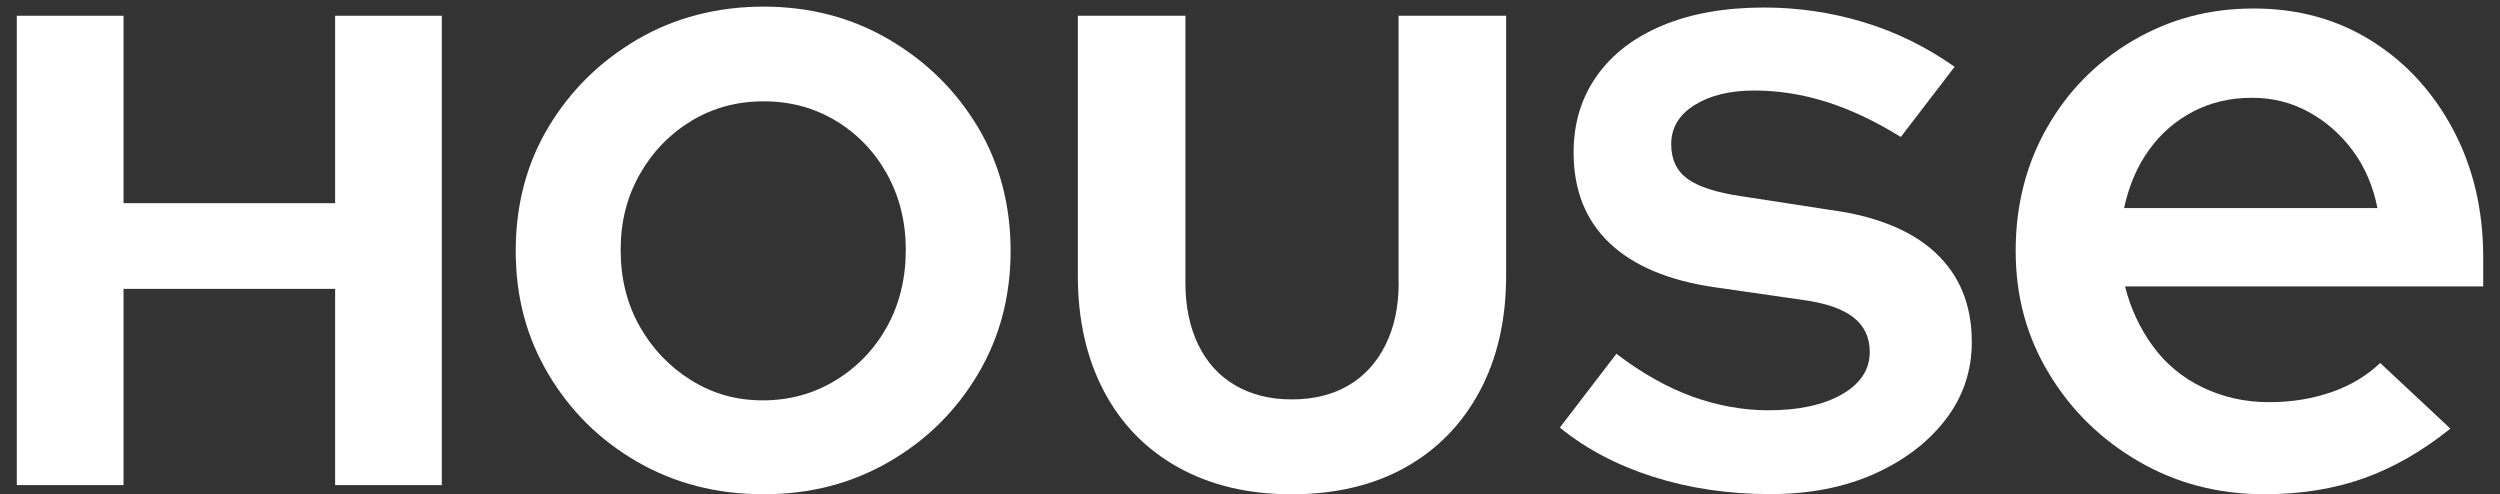
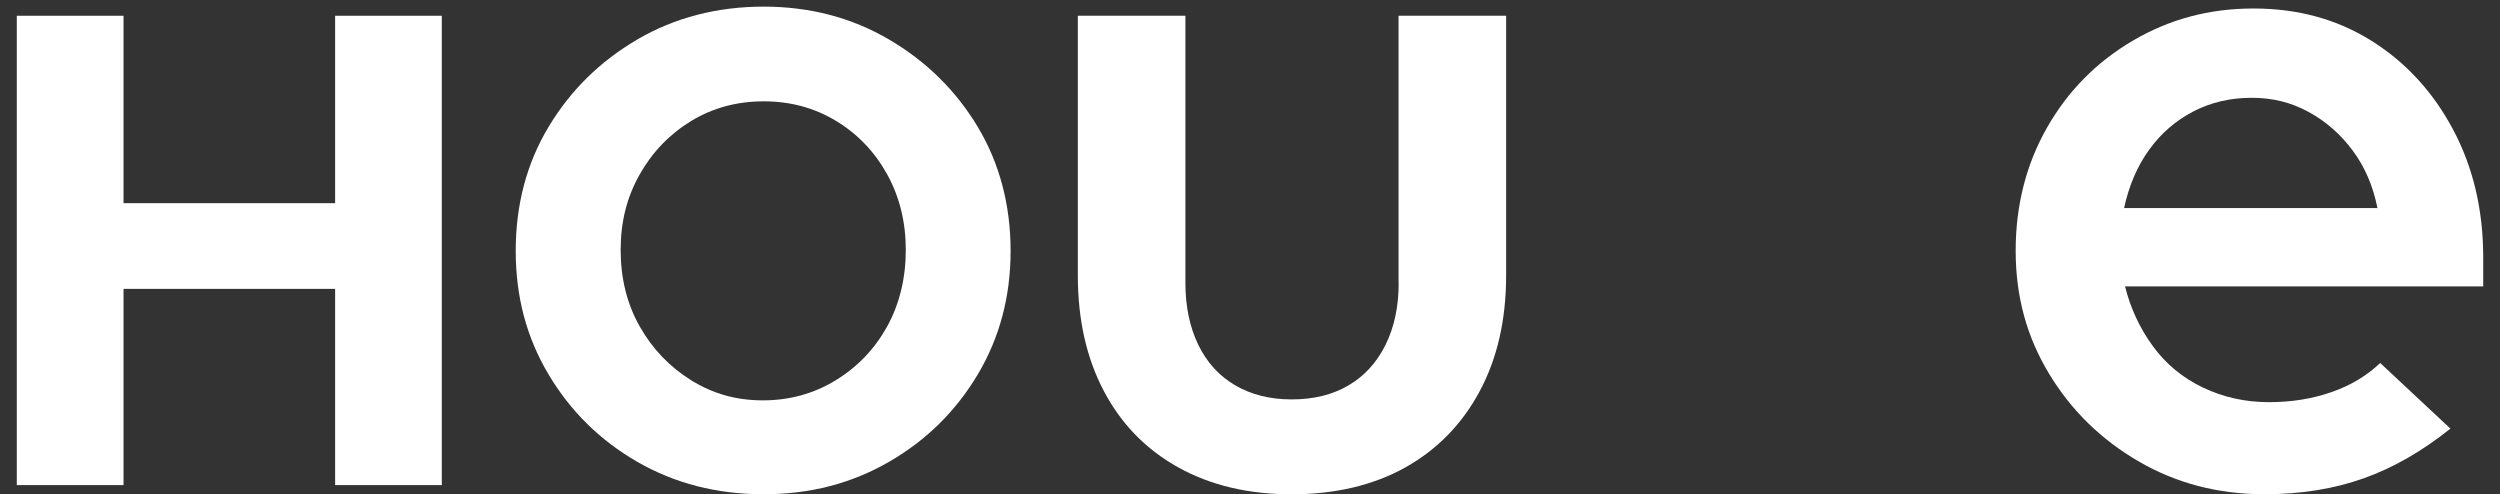
<svg xmlns="http://www.w3.org/2000/svg" id="Layer_1" version="1.1" viewBox="0 0 388.58 76.82">
  <rect x="0" y="0" width="388.58" height="76.82" fill="#333333" stroke="none" />
  <defs>
    <style>
      .st0 {
        fill: #fff;
      }
    </style>
  </defs>
  <path class="st0" d="M385.97,39.99c0-7.37-1.56-13.98-4.67-19.83-3.11-5.85-7.34-10.46-12.68-13.81-5.33-3.35-11.45-5.03-18.34-5.03s-13.03,1.65-18.7,4.96c-5.66,3.31-10.13,7.81-13.39,13.53-3.26,5.71-4.89,12.11-4.89,19.19s1.72,13.34,5.17,19.05c3.44,5.72,8.1,10.27,13.95,13.67,5.85,3.4,12.37,5.1,19.55,5.1,5.67,0,10.81-.83,15.44-2.48,4.63-1.65,9.11-4.23,13.46-7.72l-10.91-10.2c-2.08,1.98-4.6,3.5-7.58,4.53-2.98,1.04-6.21,1.56-9.7,1.56-3.68,0-7.11-.76-10.27-2.27-3.17-1.51-5.76-3.66-7.79-6.44-2.03-2.78-3.47-5.88-4.32-9.28h55.67v-4.53ZM330.15,32.34c.76-3.5,2.05-6.52,3.9-9.07,1.84-2.55,4.13-4.53,6.87-5.95,2.74-1.42,5.76-2.12,9.06-2.12s6.16.73,8.85,2.2c2.69,1.46,4.98,3.47,6.87,6.02,1.89,2.55,3.16,5.52,3.83,8.92h-39.38Z" />
-   <path class="st0" d="M300.84,39.28c-3.78-3.49-9.26-5.71-16.43-6.66l-13.74-2.12c-3.87-.57-6.66-1.46-8.36-2.69-1.7-1.23-2.55-3.02-2.55-5.38,0-2.55,1.2-4.58,3.61-6.09,2.41-1.51,5.5-2.27,9.28-2.27s7.53.59,11.26,1.77c3.73,1.18,7.58,3,11.54,5.45l8.36-10.91c-4.44-3.12-9.16-5.43-14.17-6.94-5-1.51-10.15-2.27-15.44-2.27-6.05,0-11.29.92-15.73,2.76-4.44,1.84-7.86,4.46-10.27,7.86-2.41,3.4-3.61,7.37-3.61,11.9,0,5.86,1.86,10.55,5.59,14.09,3.73,3.54,9.18,5.83,16.36,6.87l13.74,1.98c3.49.47,6.09,1.37,7.79,2.69,1.7,1.32,2.55,3.12,2.55,5.38,0,2.74-1.44,4.94-4.32,6.59-2.88,1.65-6.68,2.48-11.4,2.48-3.97,0-7.91-.71-11.83-2.12-3.92-1.42-7.86-3.64-11.83-6.66l-8.79,11.47c4.06,3.31,8.9,5.86,14.52,7.65,5.62,1.79,11.69,2.69,18.2,2.69,6.04,0,11.4-1.04,16.08-3.11,4.67-2.08,8.38-4.89,11.12-8.43,2.74-3.54,4.11-7.58,4.11-12.11,0-5.76-1.89-10.39-5.67-13.88Z" />
  <path class="st0" d="M217.4,43.98c0,3.65-.68,6.86-2.04,9.61-1.36,2.75-3.28,4.86-5.76,6.31-2.48,1.46-5.42,2.18-8.82,2.18s-6.27-.73-8.77-2.18c-2.51-1.45-4.42-3.56-5.76-6.31-1.33-2.75-2-5.96-2-9.61V2.45h-16.72v40.37c0,6.87,1.35,12.87,4.06,17.99,2.7,5.12,6.56,9.07,11.57,11.85,5.01,2.78,10.88,4.17,17.6,4.17s12.69-1.39,17.66-4.17c4.97-2.78,8.83-6.73,11.57-11.85,2.74-5.12,4.11-11.11,4.11-17.99V2.45h-16.72v41.53Z" />
  <path class="st0" d="M138.17,6.13c-5.81-3.4-12.3-5.1-19.48-5.1s-13.81,1.7-19.62,5.1c-5.81,3.4-10.41,7.93-13.81,13.6-3.4,5.66-5.1,12.09-5.1,19.27s1.7,13.48,5.1,19.19c3.4,5.72,8,10.25,13.81,13.6,5.81,3.35,12.35,5.03,19.62,5.03s13.67-1.68,19.48-5.03c5.81-3.35,10.41-7.89,13.81-13.6,3.4-5.71,5.1-12.11,5.1-19.19s-1.7-13.6-5.1-19.27c-3.4-5.66-8-10.2-13.81-13.6ZM137.89,50.75c-1.94,3.5-4.6,6.28-8,8.36-3.4,2.08-7.18,3.12-11.33,3.12s-7.77-1.04-11.12-3.12c-3.35-2.08-6.02-4.86-8-8.36-1.98-3.49-2.97-7.46-2.97-11.9s.99-8.26,2.97-11.76c1.98-3.49,4.65-6.25,8-8.29,3.35-2.03,7.1-3.05,11.26-3.05s7.91,1.02,11.26,3.05c3.35,2.03,5.99,4.79,7.93,8.29,1.93,3.5,2.9,7.41,2.9,11.76s-.97,8.41-2.9,11.9Z" />
  <polygon class="st0" points="52.09 31.58 19.2 31.58 19.2 2.45 2.61 2.45 2.61 75.4 19.2 75.4 19.2 44.9 52.09 44.9 52.09 75.4 68.67 75.4 68.67 2.45 52.09 2.45 52.09 31.58" />
</svg>